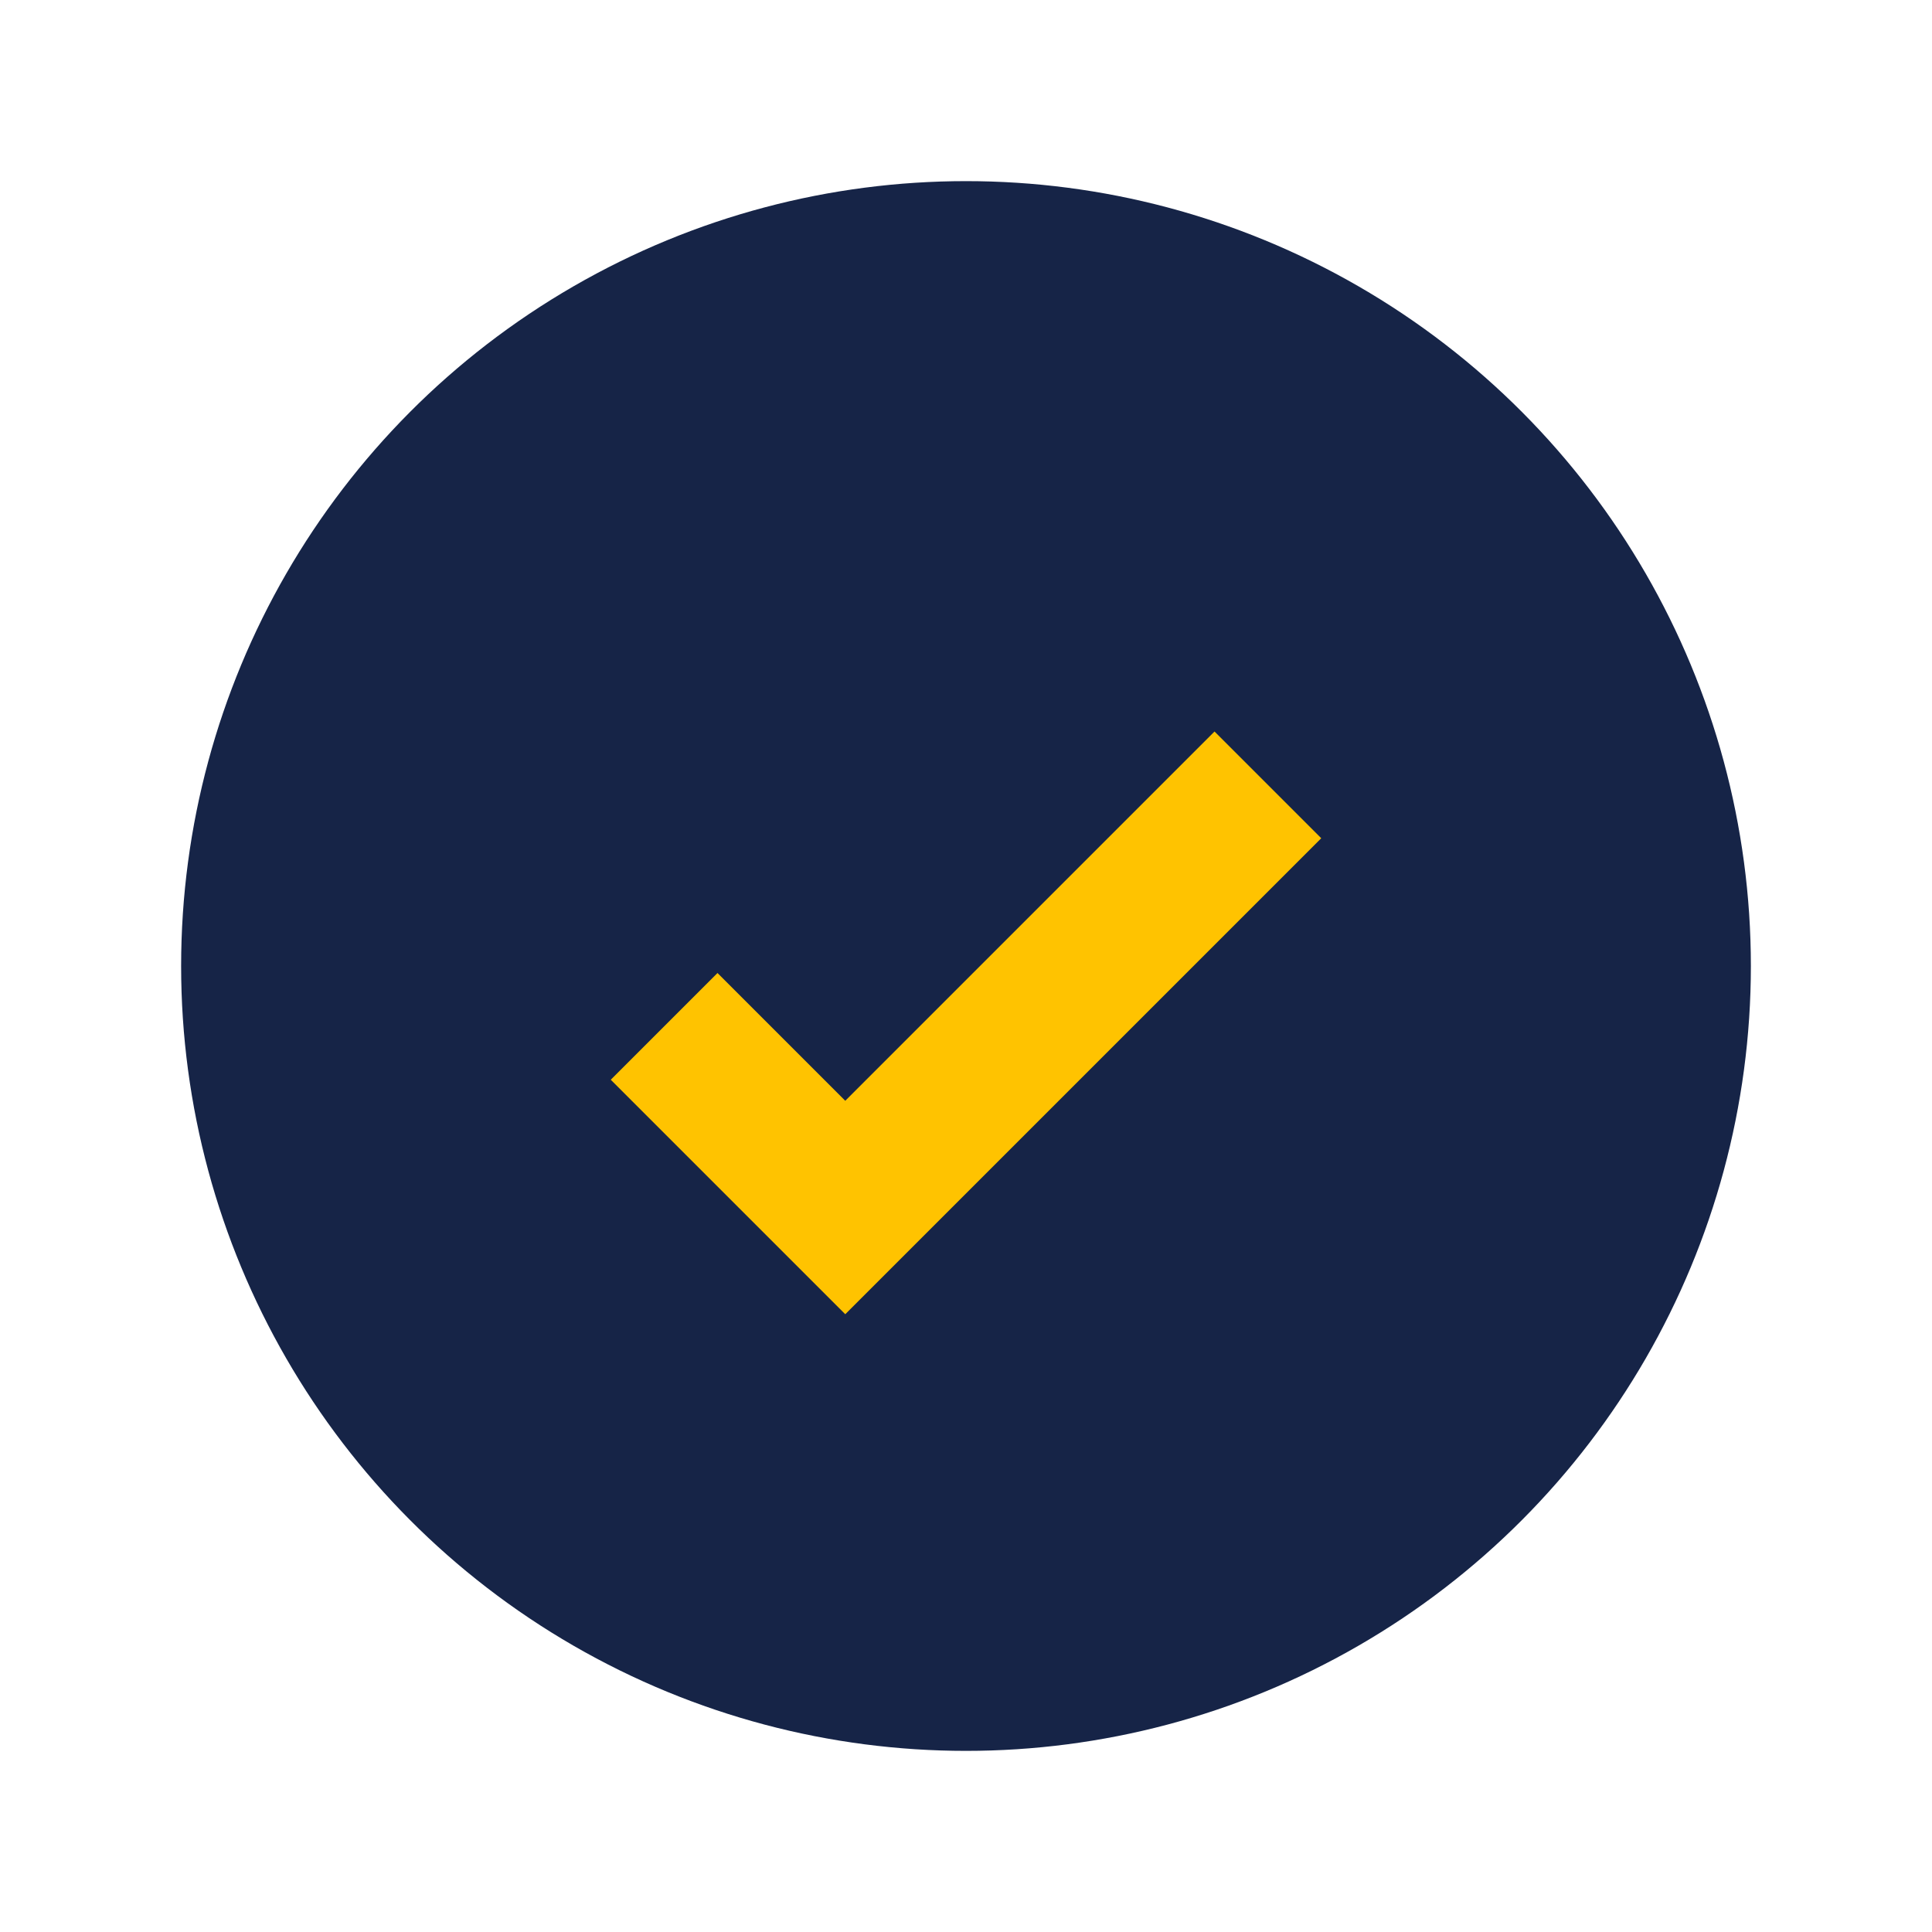
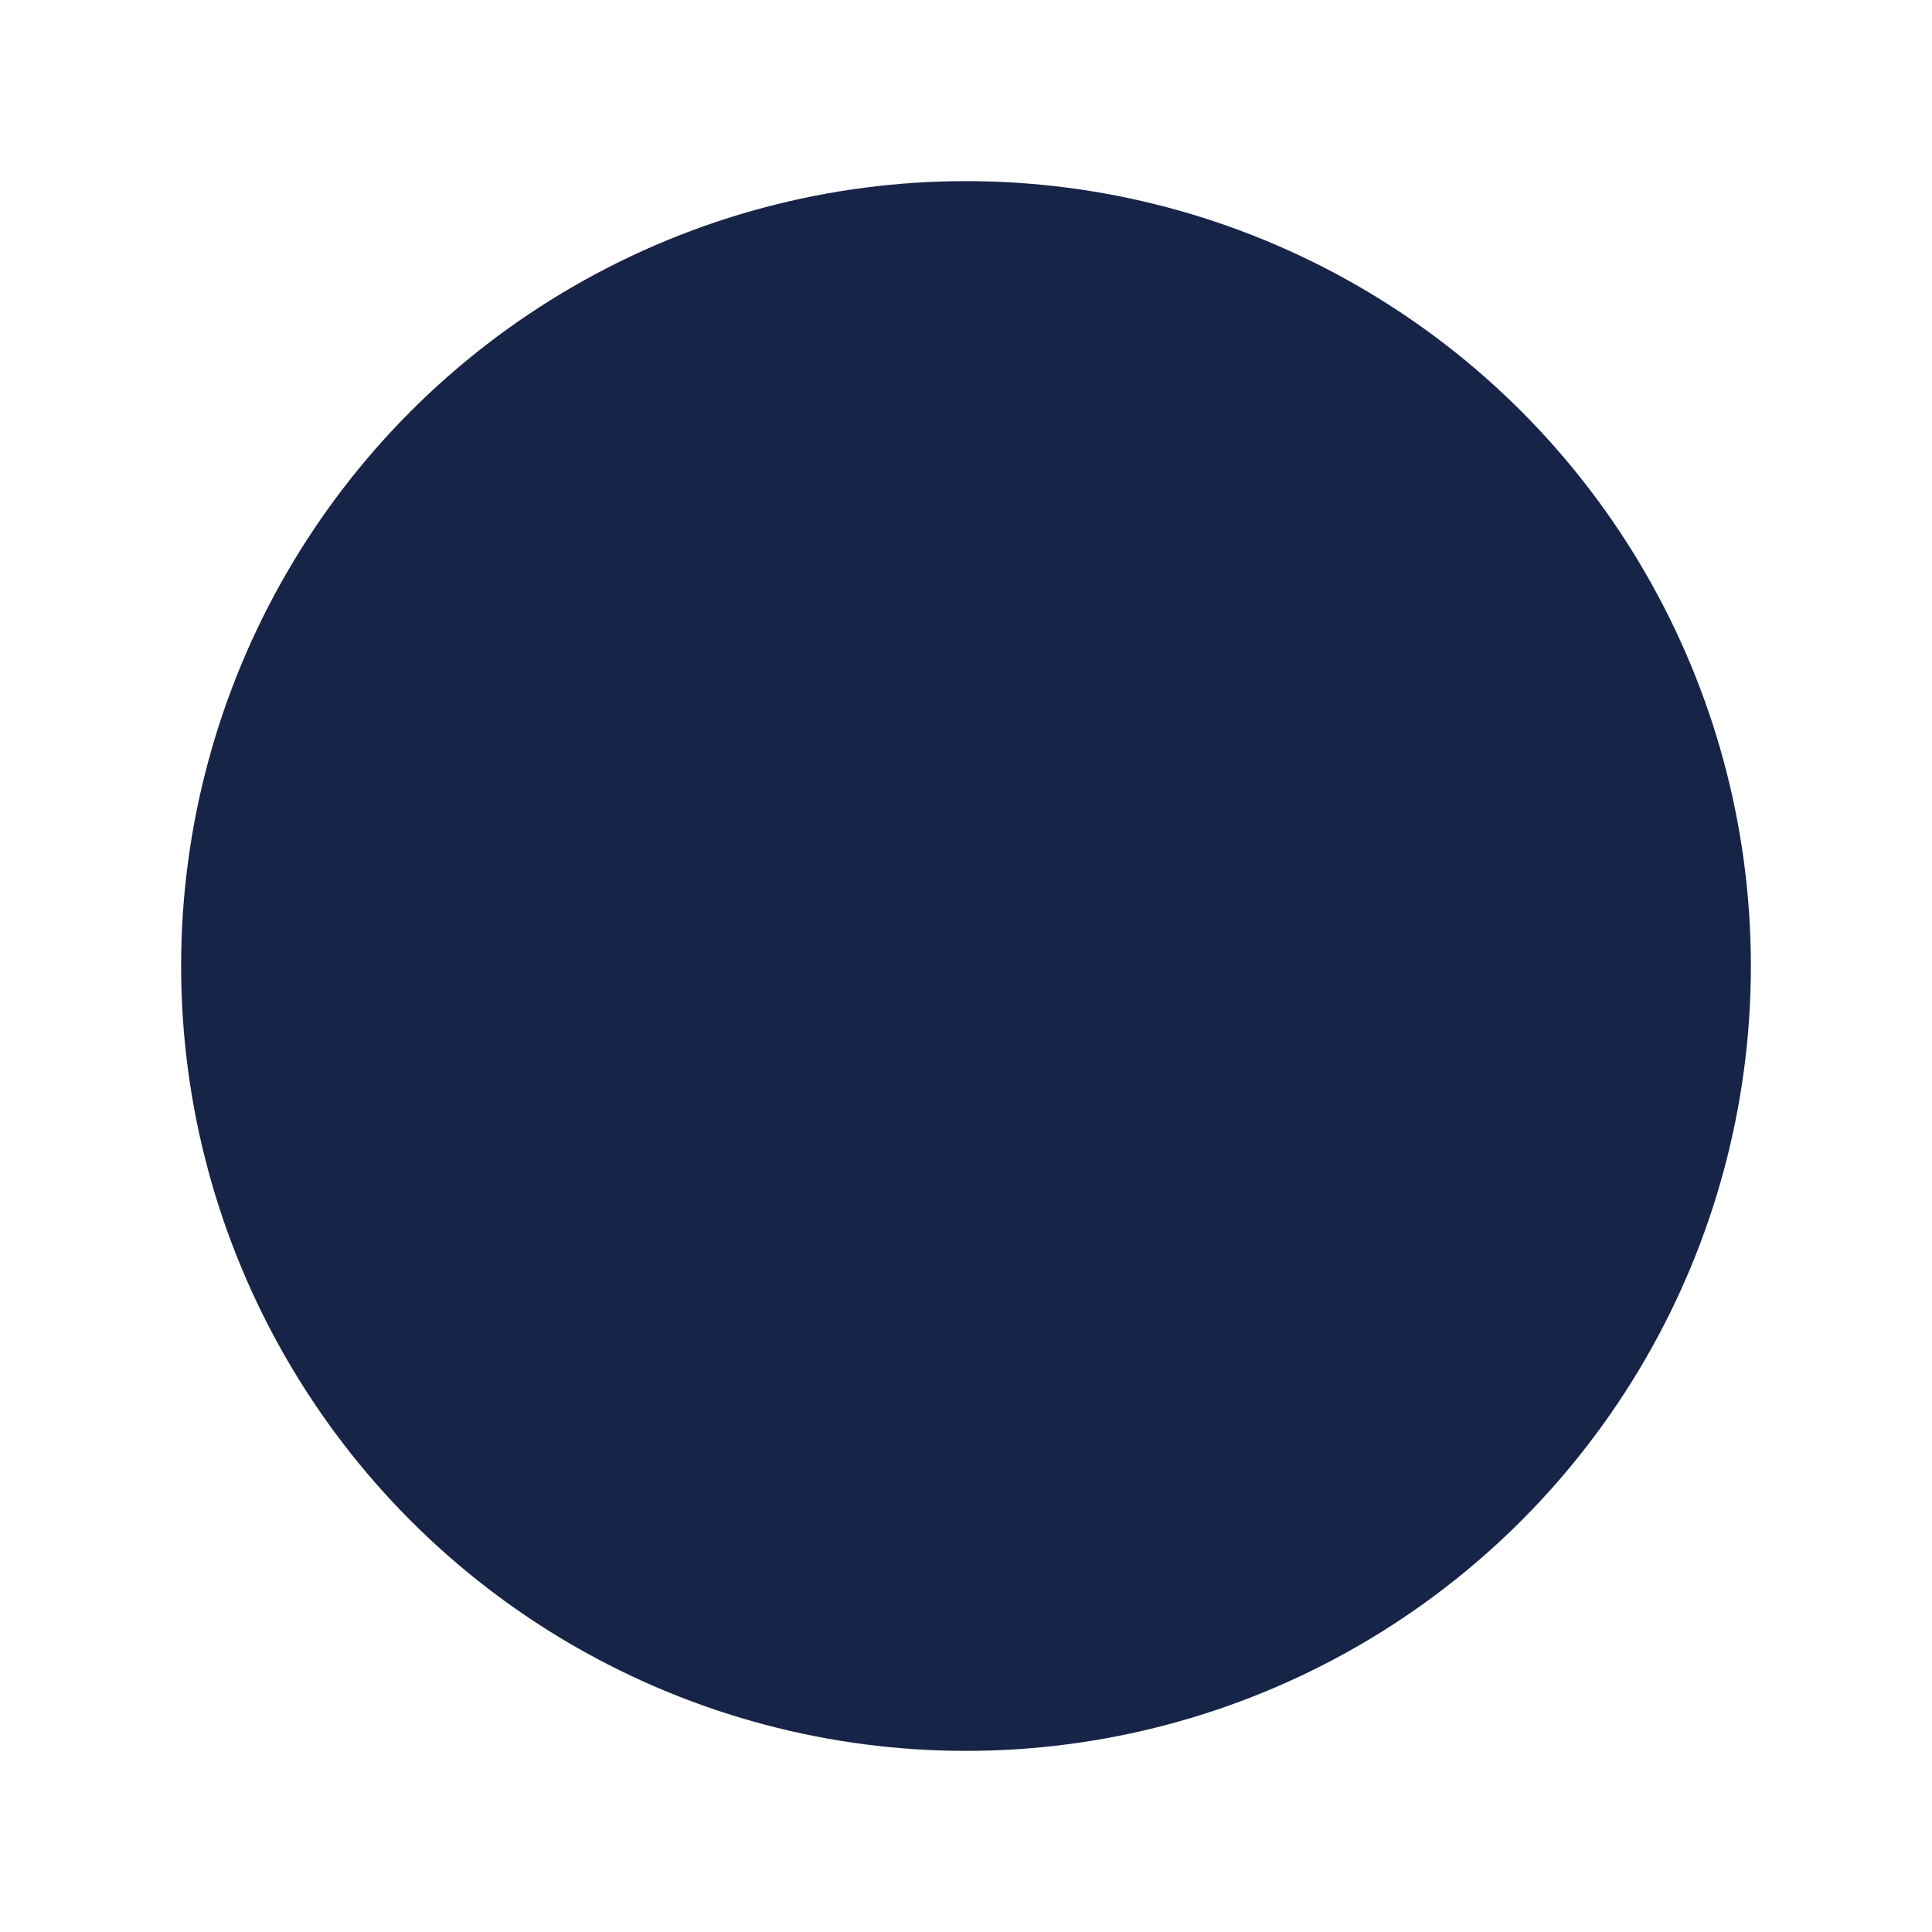
<svg xmlns="http://www.w3.org/2000/svg" width="32" height="32" viewBox="0 0 32 32">
  <circle cx="16" cy="16" r="13" fill="#162447" />
-   <path d="M11 17l3 3 7-7" stroke="#ffc300" stroke-width="2.5" fill="none" />
</svg>